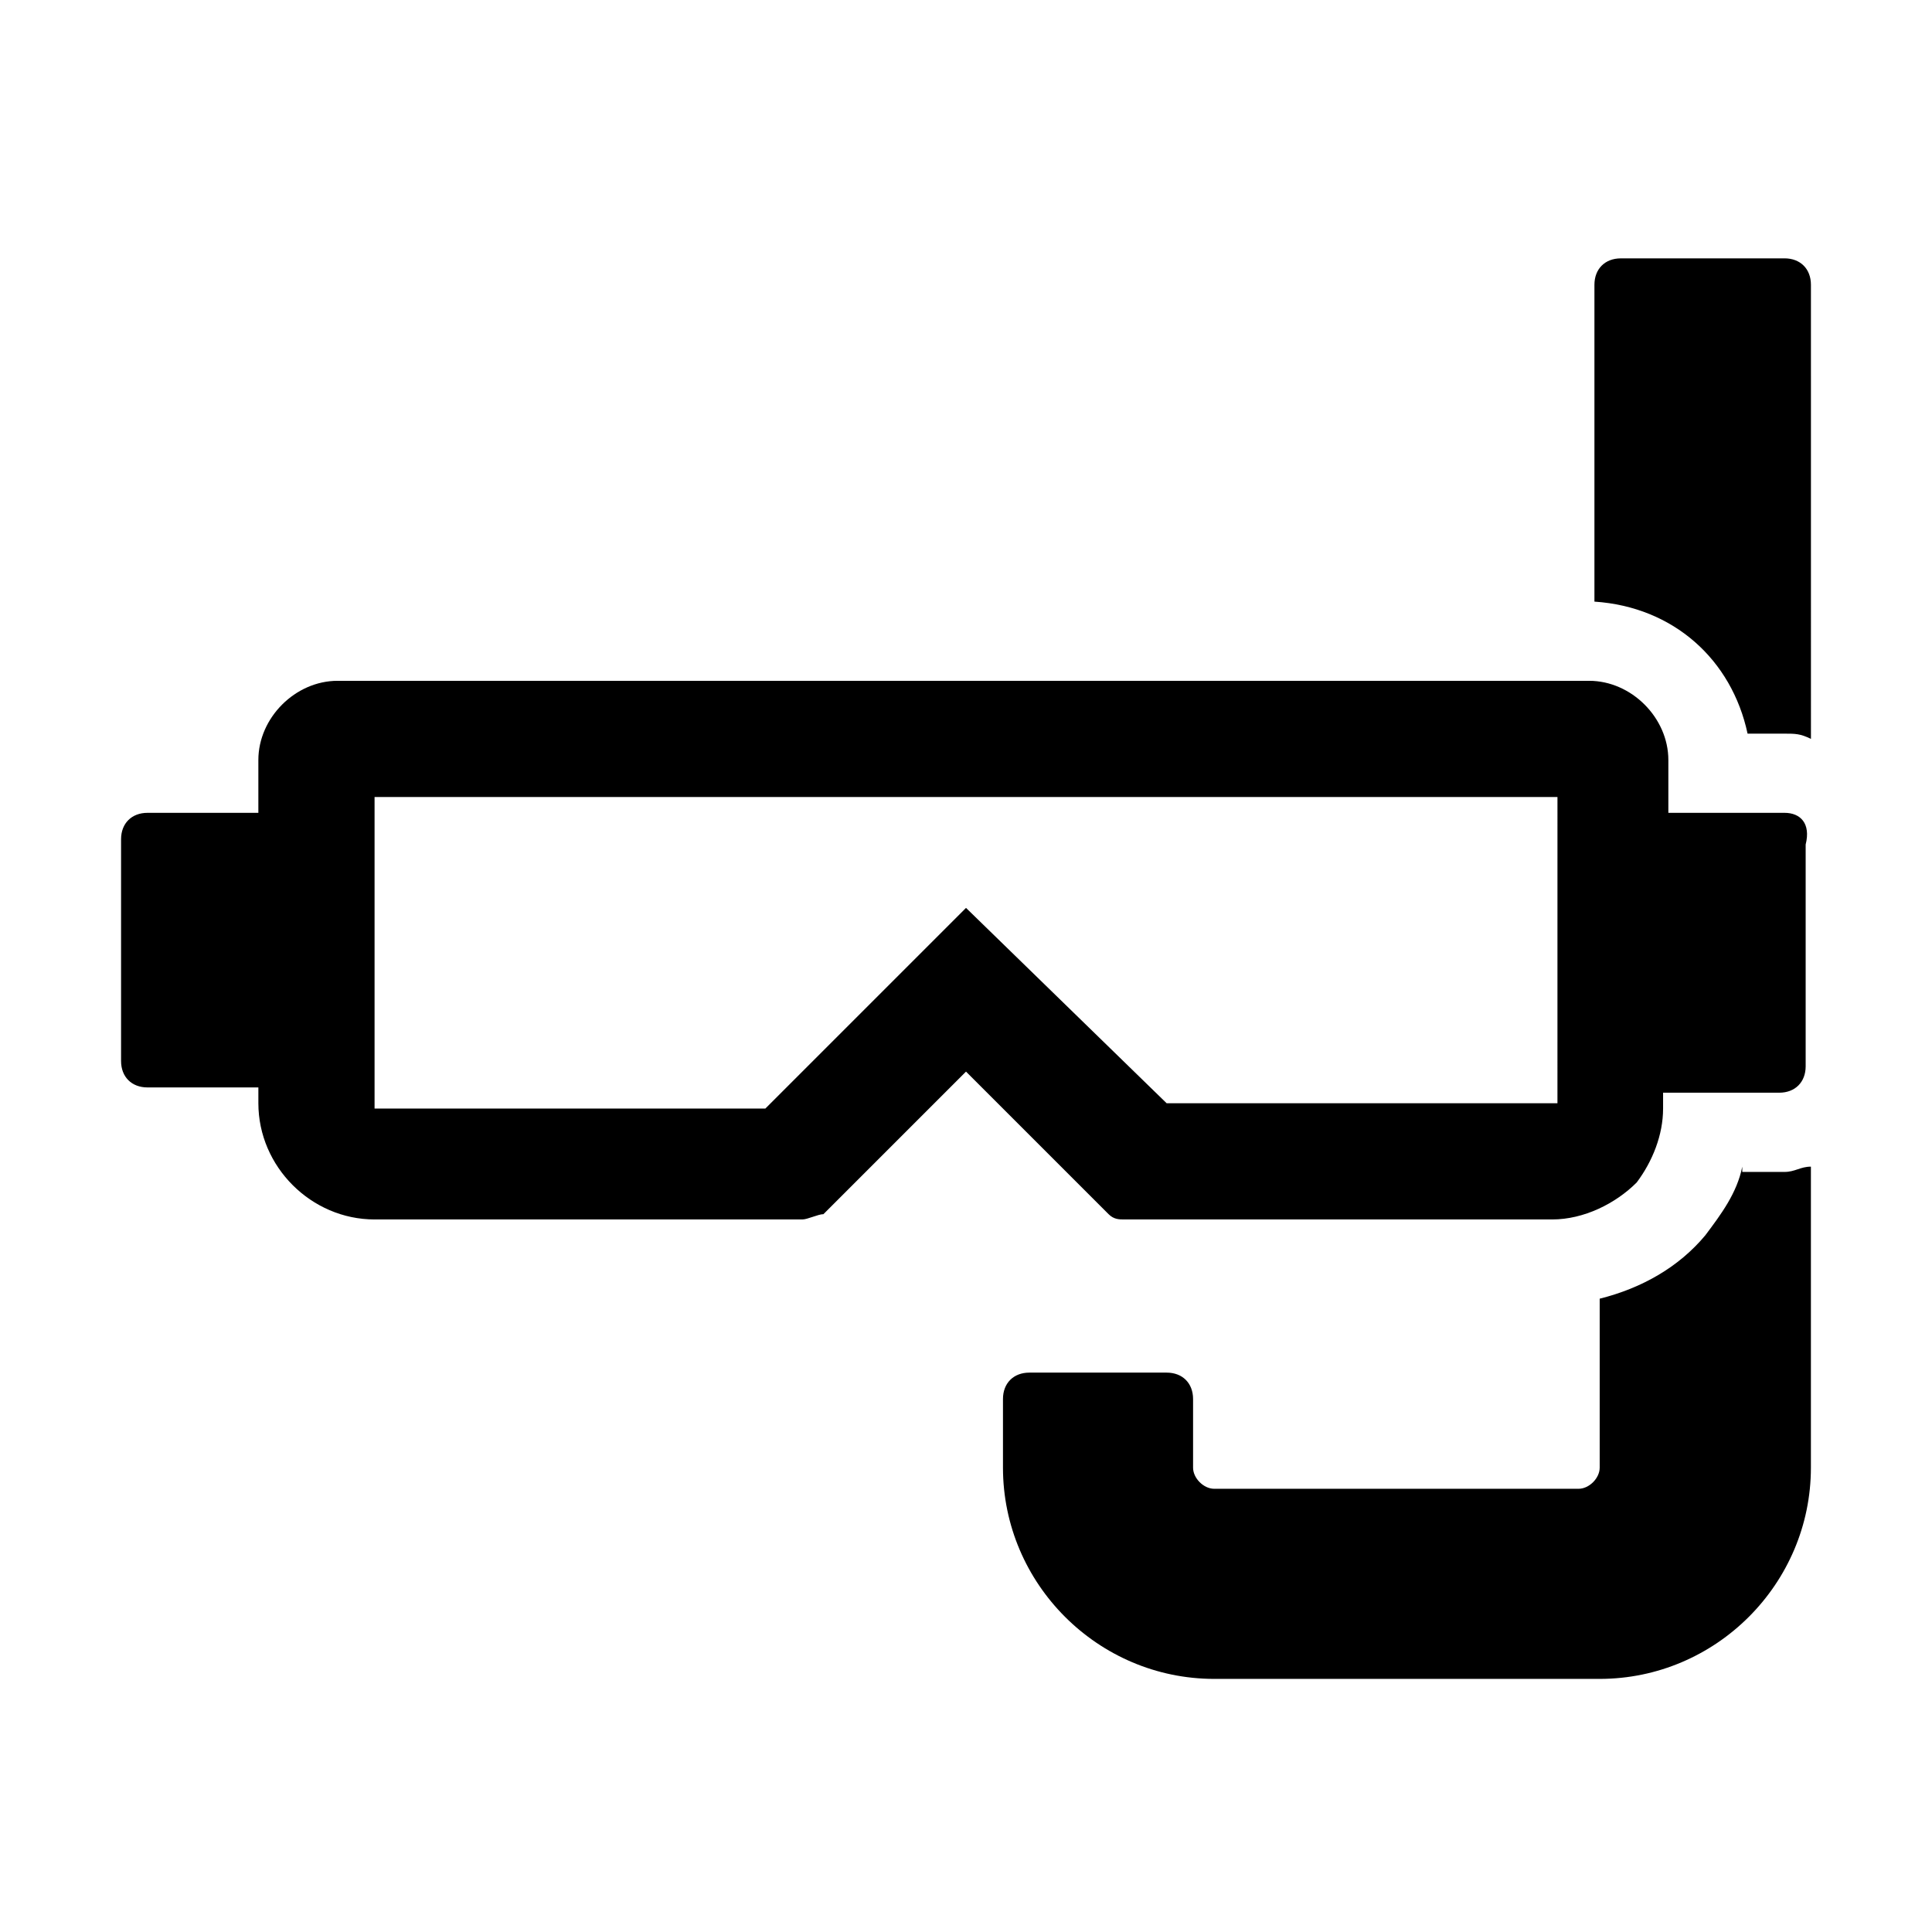
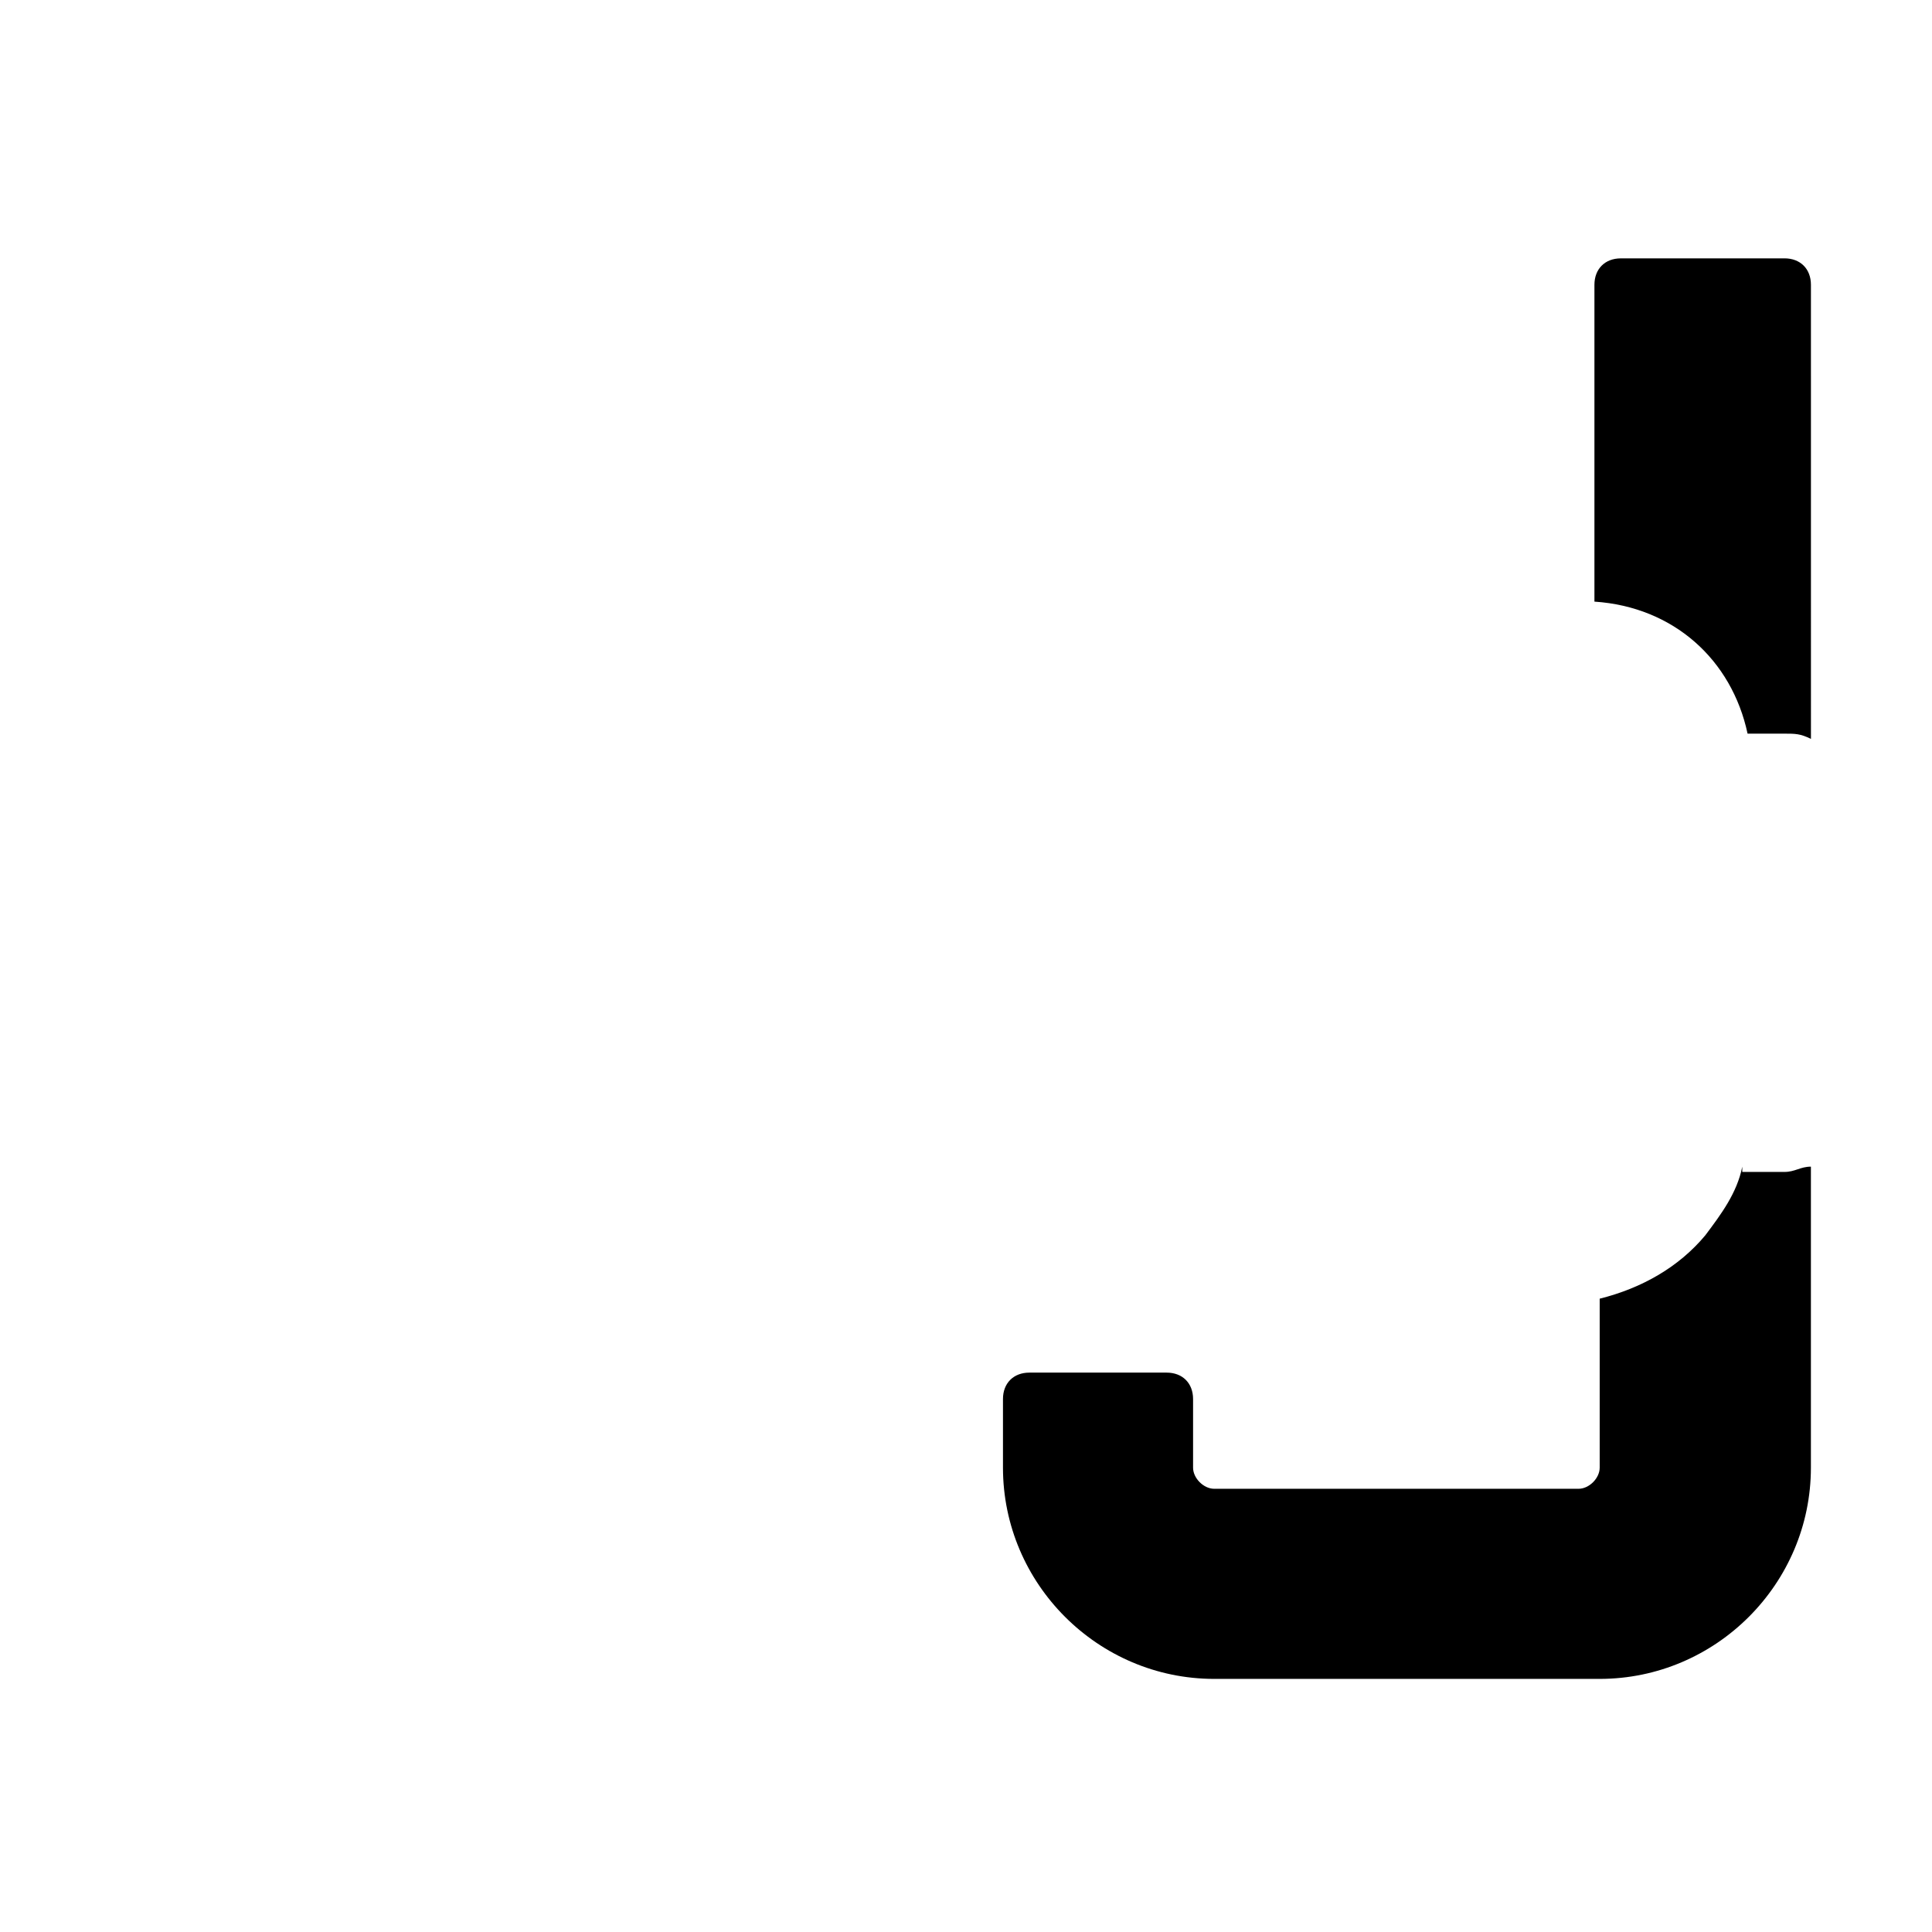
<svg xmlns="http://www.w3.org/2000/svg" fill="#000000" width="800px" height="800px" version="1.1" viewBox="144 144 512 512">
  <g>
-     <path d="m616.92 359.41h-30.789v-13.996c0-11.195-9.797-20.992-20.992-20.992h-331.68c-11.195 0-20.992 9.797-20.992 20.992v13.996h-29.387c-4.199 0-6.996 2.801-6.996 6.996v58.777c0 4.199 2.801 6.996 6.996 6.996h29.391v4.199c0 16.793 13.996 30.789 30.789 30.789h113.36c1.398 0 4.199-1.398 5.598-1.398l37.785-37.785 37.785 37.785c1.398 1.398 2.801 1.398 4.199 1.398h113.36c8.398 0 16.793-4.199 22.391-9.797 4.199-5.598 6.996-12.594 6.996-19.594v-4.199h30.789c4.199 0 6.996-2.801 6.996-6.996v-58.777c1.402-5.598-1.398-8.395-5.594-8.395zm-60.18 76.969h-103.56l-53.176-51.777-53.18 53.18h-103.56v-82.57h313.48z" />
    <path d="m616.92 212.47h-43.383c-4.199 0-6.996 2.801-6.996 6.996v83.969c20.992 1.398 36.387 15.395 40.586 34.988h9.797c2.801 0 4.199 0 6.996 1.398l-0.004-120.36c0-4.195-2.801-6.996-6.996-6.996z" />
    <path d="m605.72 453.18c-1.398 6.996-5.598 12.594-9.797 18.191-6.996 8.398-16.793 13.996-27.988 16.793v44.781c0 2.801-2.801 5.598-5.598 5.598h-96.562c-2.801 0-5.598-2.801-5.598-5.598v-18.191c0-4.199-2.801-6.996-6.996-6.996h-36.387c-4.199 0-6.996 2.801-6.996 6.996v18.191c0 30.789 25.191 55.98 55.98 55.98h102.15c30.789 0 55.98-25.191 55.98-55.98v-79.77c-2.801 0-4.199 1.398-6.996 1.398l-11.195 0.004z" />
  </g>
</svg>